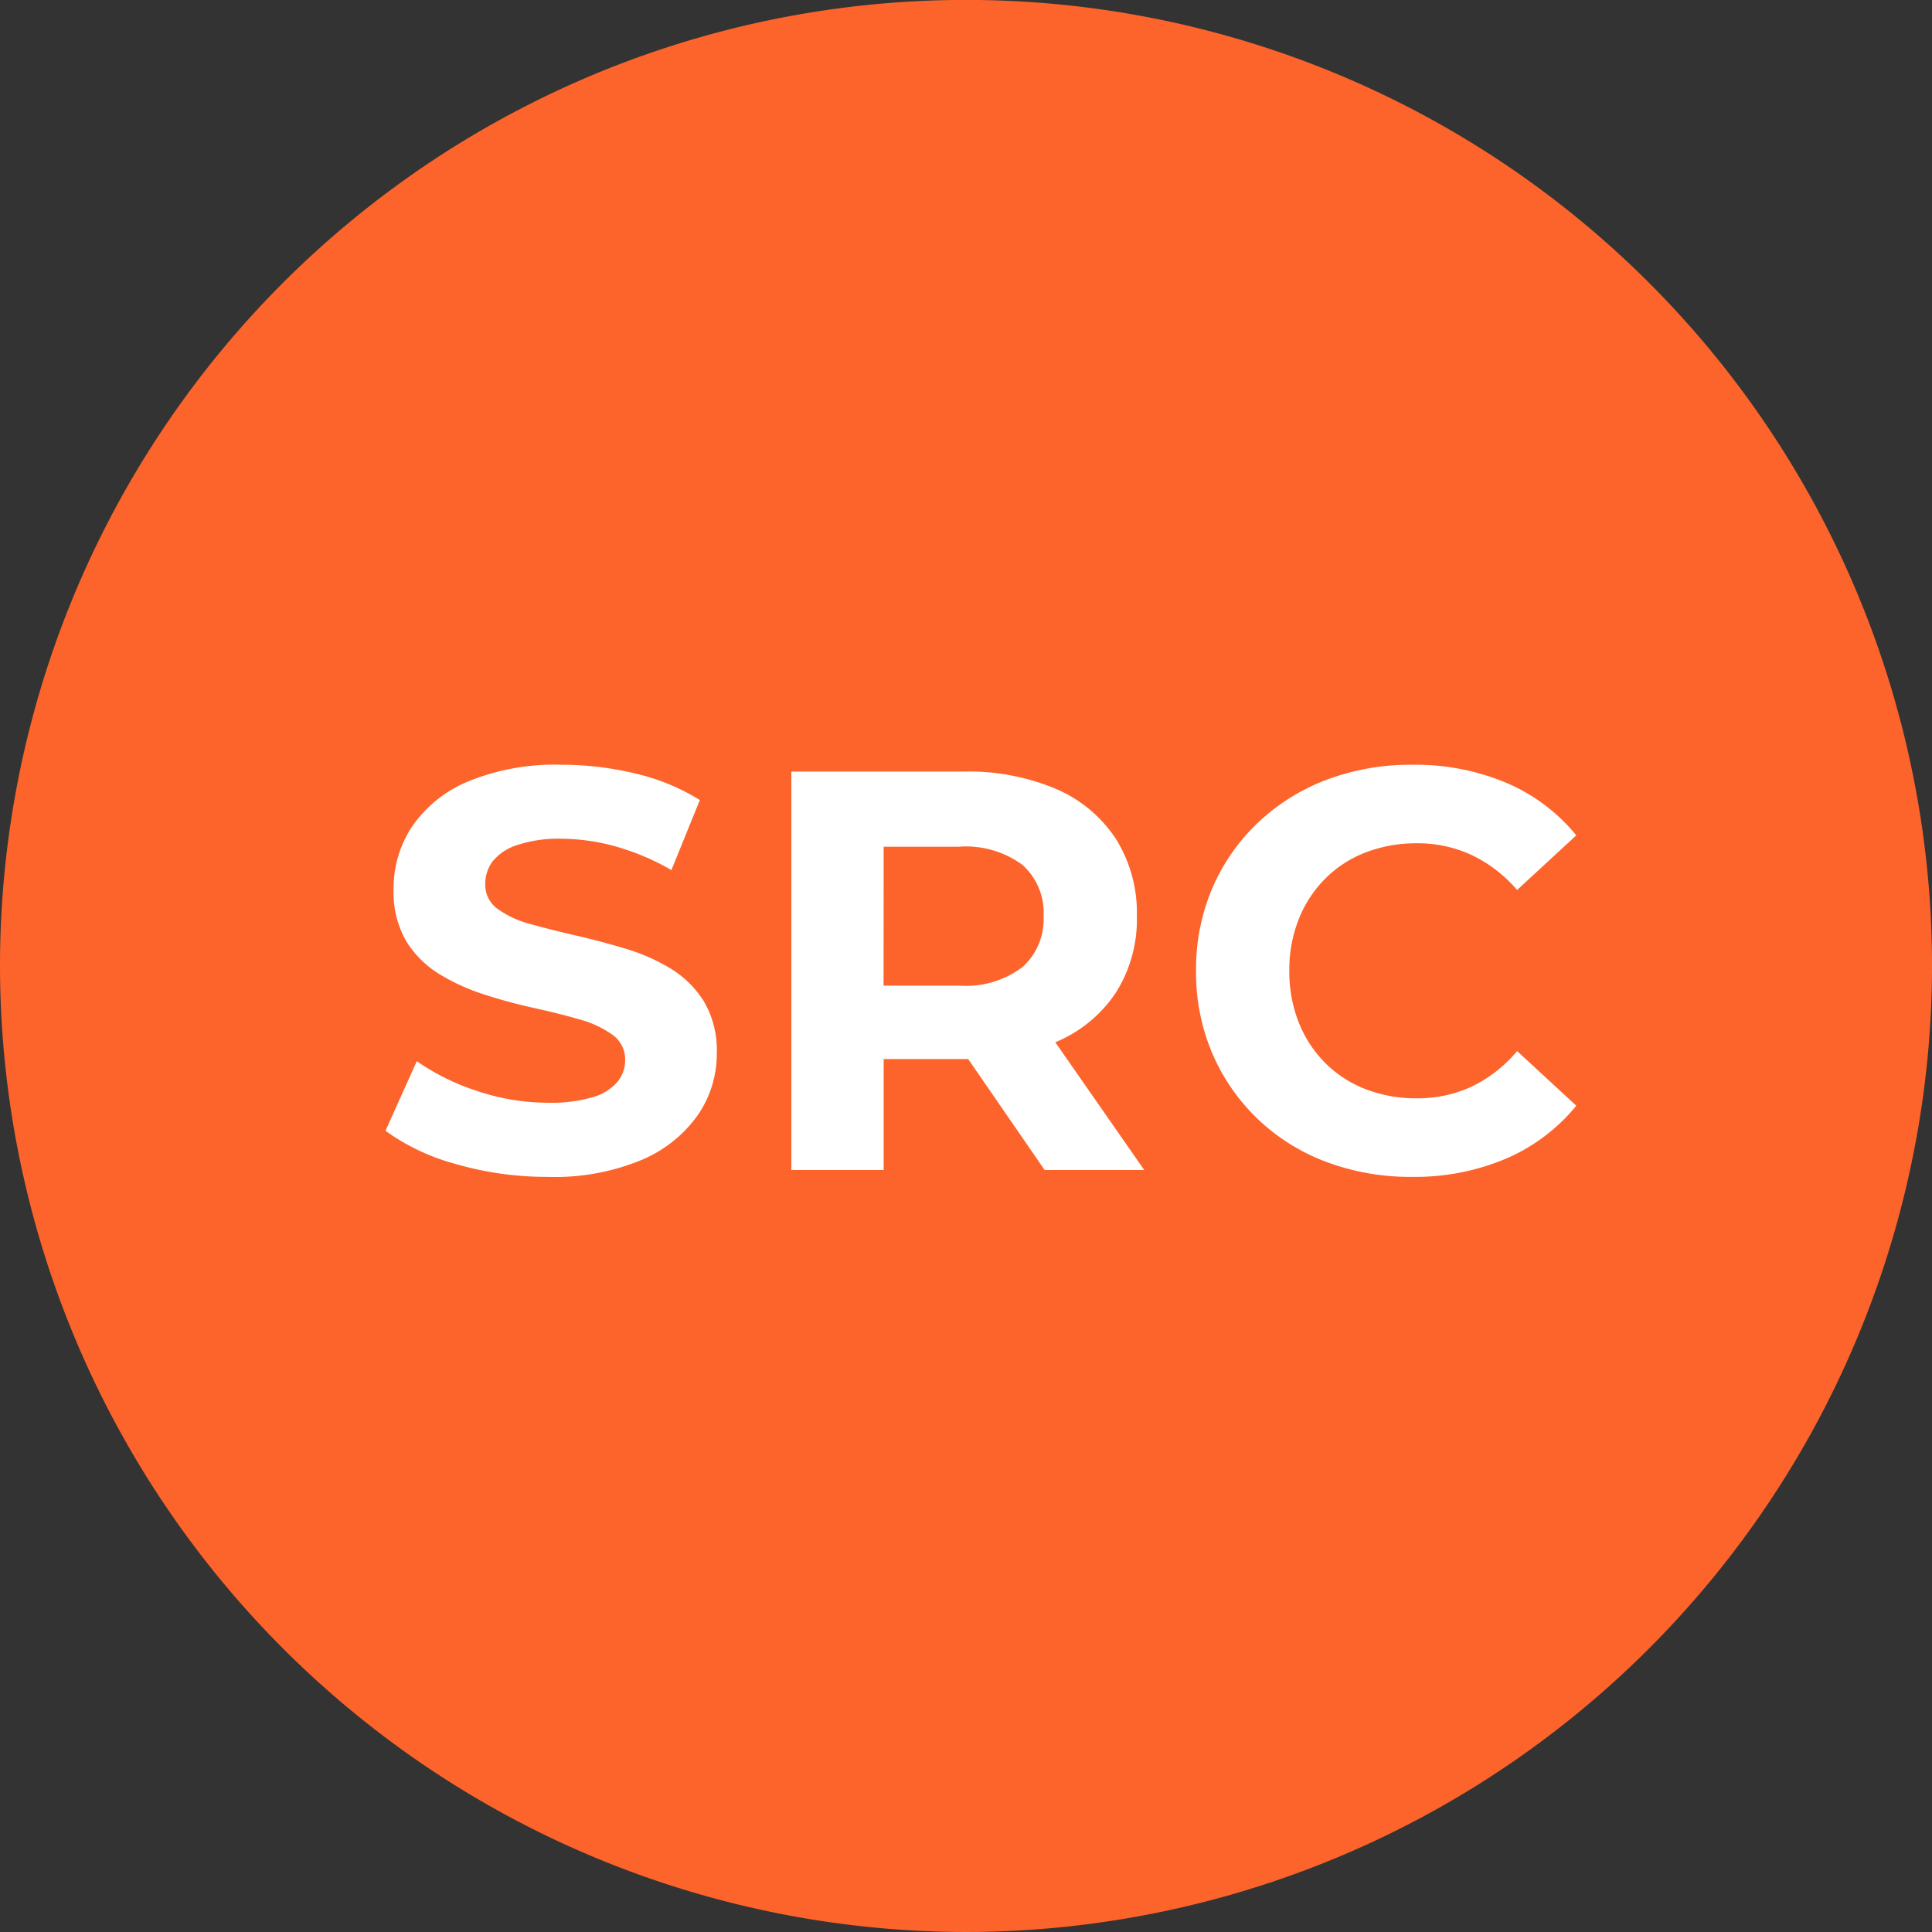
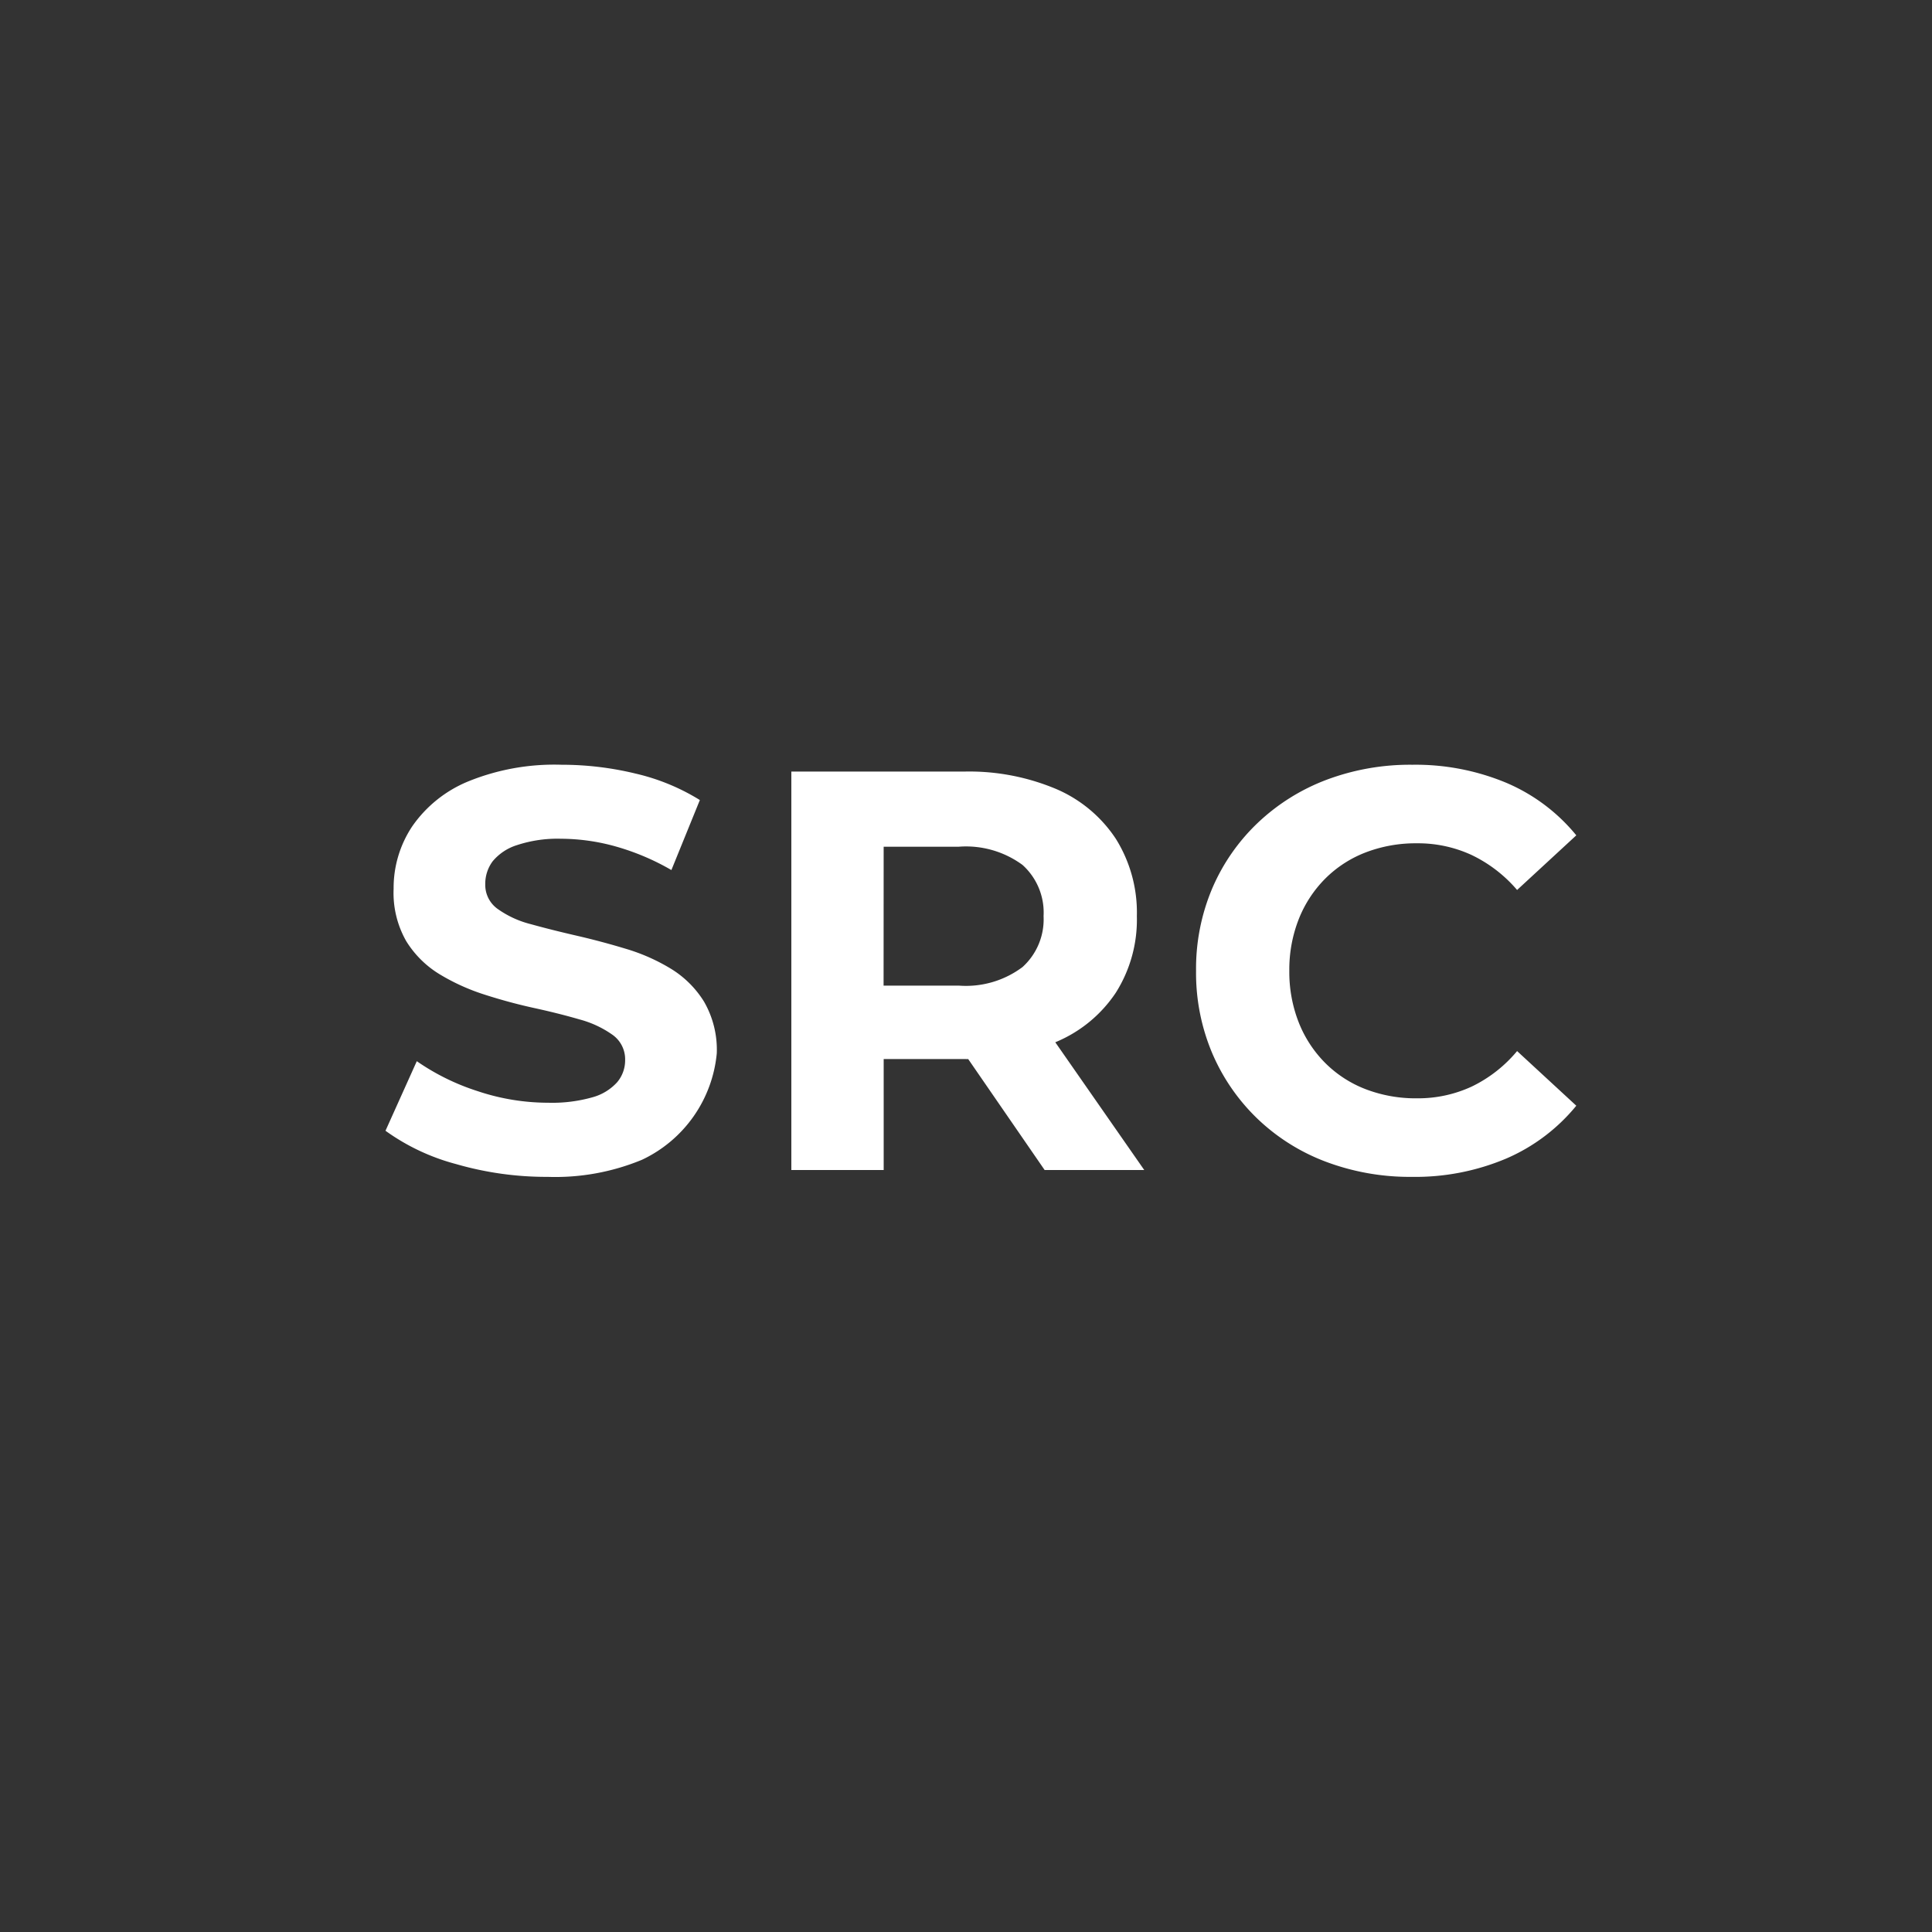
<svg xmlns="http://www.w3.org/2000/svg" width="61.094" height="61.094" viewBox="0 0 61.094 61.094">
  <rect x="0" y="0" width="61.094" height="61.094" fill="#333333" stroke="none" />
  <g transform="translate(-260.453 -4137.906)">
-     <path d="M15.874,31.749A30.582,30.582,0,0,0,46.422,1.2a30.547,30.547,0,1,0-61.095,0A30.582,30.582,0,0,0,15.874,31.749" transform="translate(275.126 4167.251)" fill="#fd642b" />
-     <path d="M-13.68.216a10.28,10.28,0,0,1-2.9-.405A6.781,6.781,0,0,1-18.81-1.242l.99-2.2a7.233,7.233,0,0,0,1.917.945,7.045,7.045,0,0,0,2.241.369A4.667,4.667,0,0,0-12.267-2.3a1.633,1.633,0,0,0,.783-.477,1.073,1.073,0,0,0,.252-.7.949.949,0,0,0-.4-.8,3.252,3.252,0,0,0-1.044-.486q-.648-.189-1.431-.36t-1.566-.423A6.623,6.623,0,0,1-17.1-6.192a3.184,3.184,0,0,1-1.053-1.044,3.078,3.078,0,0,1-.4-1.656,3.516,3.516,0,0,1,.585-1.971,4,4,0,0,1,1.764-1.422,7.222,7.222,0,0,1,2.961-.531,9.906,9.906,0,0,1,2.34.279,6.743,6.743,0,0,1,2.034.837l-.9,2.214a7.659,7.659,0,0,0-1.764-.747,6.489,6.489,0,0,0-1.728-.243,4.087,4.087,0,0,0-1.386.2,1.634,1.634,0,0,0-.774.513,1.19,1.19,0,0,0-.234.729.932.932,0,0,0,.4.783,3.127,3.127,0,0,0,1.044.477q.648.18,1.431.36T-11.223-7a6.055,6.055,0,0,1,1.431.63A3.184,3.184,0,0,1-8.739-5.328,3.041,3.041,0,0,1-8.334-3.69a3.406,3.406,0,0,1-.594,1.944A4.149,4.149,0,0,1-10.7-.324,7.167,7.167,0,0,1-13.68.216ZM-5.976,0V-12.6H-.522a7.084,7.084,0,0,1,2.916.549,4.27,4.27,0,0,1,1.89,1.575A4.4,4.4,0,0,1,4.95-8.028a4.319,4.319,0,0,1-.666,2.421A4.235,4.235,0,0,1,2.394-4.05a7.187,7.187,0,0,1-2.916.54H-4.356l1.3-1.278V0Zm8.01,0-3.15-4.572H2L5.184,0ZM-3.06-4.464l-1.3-1.368H-.684a2.984,2.984,0,0,0,2.016-.585A2.033,2.033,0,0,0,2-8.028a2.027,2.027,0,0,0-.666-1.62,3.017,3.017,0,0,0-2.016-.576H-4.356l1.3-1.386Zm16.7,4.68a7.541,7.541,0,0,1-2.709-.477A6.363,6.363,0,0,1,8.766-1.62,6.307,6.307,0,0,1,7.335-3.69,6.514,6.514,0,0,1,6.822-6.3a6.514,6.514,0,0,1,.513-2.61,6.242,6.242,0,0,1,1.44-2.07,6.481,6.481,0,0,1,2.169-1.359,7.52,7.52,0,0,1,2.718-.477,7.445,7.445,0,0,1,2.961.567,5.769,5.769,0,0,1,2.223,1.665L16.974-8.856a4.381,4.381,0,0,0-1.44-1.107,4.041,4.041,0,0,0-1.728-.369,4.42,4.42,0,0,0-1.62.288,3.672,3.672,0,0,0-1.278.828,3.782,3.782,0,0,0-.837,1.278,4.351,4.351,0,0,0-.3,1.638,4.351,4.351,0,0,0,.3,1.638,3.782,3.782,0,0,0,.837,1.278,3.672,3.672,0,0,0,1.278.828,4.42,4.42,0,0,0,1.62.288,4.041,4.041,0,0,0,1.728-.369,4.286,4.286,0,0,0,1.44-1.125l1.872,1.728A5.85,5.85,0,0,1,16.623-.36,7.391,7.391,0,0,1,13.644.216Z" transform="translate(291.453 4174.905)" fill="#fff" />
+     <path d="M-13.68.216a10.28,10.28,0,0,1-2.9-.405A6.781,6.781,0,0,1-18.81-1.242l.99-2.2a7.233,7.233,0,0,0,1.917.945,7.045,7.045,0,0,0,2.241.369A4.667,4.667,0,0,0-12.267-2.3a1.633,1.633,0,0,0,.783-.477,1.073,1.073,0,0,0,.252-.7.949.949,0,0,0-.4-.8,3.252,3.252,0,0,0-1.044-.486q-.648-.189-1.431-.36t-1.566-.423A6.623,6.623,0,0,1-17.1-6.192a3.184,3.184,0,0,1-1.053-1.044,3.078,3.078,0,0,1-.4-1.656,3.516,3.516,0,0,1,.585-1.971,4,4,0,0,1,1.764-1.422,7.222,7.222,0,0,1,2.961-.531,9.906,9.906,0,0,1,2.34.279,6.743,6.743,0,0,1,2.034.837l-.9,2.214a7.659,7.659,0,0,0-1.764-.747,6.489,6.489,0,0,0-1.728-.243,4.087,4.087,0,0,0-1.386.2,1.634,1.634,0,0,0-.774.513,1.19,1.19,0,0,0-.234.729.932.932,0,0,0,.4.783,3.127,3.127,0,0,0,1.044.477q.648.18,1.431.36T-11.223-7a6.055,6.055,0,0,1,1.431.63A3.184,3.184,0,0,1-8.739-5.328,3.041,3.041,0,0,1-8.334-3.69A4.149,4.149,0,0,1-10.7-.324,7.167,7.167,0,0,1-13.68.216ZM-5.976,0V-12.6H-.522a7.084,7.084,0,0,1,2.916.549,4.27,4.27,0,0,1,1.89,1.575A4.4,4.4,0,0,1,4.95-8.028a4.319,4.319,0,0,1-.666,2.421A4.235,4.235,0,0,1,2.394-4.05a7.187,7.187,0,0,1-2.916.54H-4.356l1.3-1.278V0Zm8.01,0-3.15-4.572H2L5.184,0ZM-3.06-4.464l-1.3-1.368H-.684a2.984,2.984,0,0,0,2.016-.585A2.033,2.033,0,0,0,2-8.028a2.027,2.027,0,0,0-.666-1.62,3.017,3.017,0,0,0-2.016-.576H-4.356l1.3-1.386Zm16.7,4.68a7.541,7.541,0,0,1-2.709-.477A6.363,6.363,0,0,1,8.766-1.62,6.307,6.307,0,0,1,7.335-3.69,6.514,6.514,0,0,1,6.822-6.3a6.514,6.514,0,0,1,.513-2.61,6.242,6.242,0,0,1,1.44-2.07,6.481,6.481,0,0,1,2.169-1.359,7.52,7.52,0,0,1,2.718-.477,7.445,7.445,0,0,1,2.961.567,5.769,5.769,0,0,1,2.223,1.665L16.974-8.856a4.381,4.381,0,0,0-1.44-1.107,4.041,4.041,0,0,0-1.728-.369,4.42,4.42,0,0,0-1.62.288,3.672,3.672,0,0,0-1.278.828,3.782,3.782,0,0,0-.837,1.278,4.351,4.351,0,0,0-.3,1.638,4.351,4.351,0,0,0,.3,1.638,3.782,3.782,0,0,0,.837,1.278,3.672,3.672,0,0,0,1.278.828,4.42,4.42,0,0,0,1.62.288,4.041,4.041,0,0,0,1.728-.369,4.286,4.286,0,0,0,1.44-1.125l1.872,1.728A5.85,5.85,0,0,1,16.623-.36,7.391,7.391,0,0,1,13.644.216Z" transform="translate(291.453 4174.905)" fill="#fff" />
  </g>
</svg>